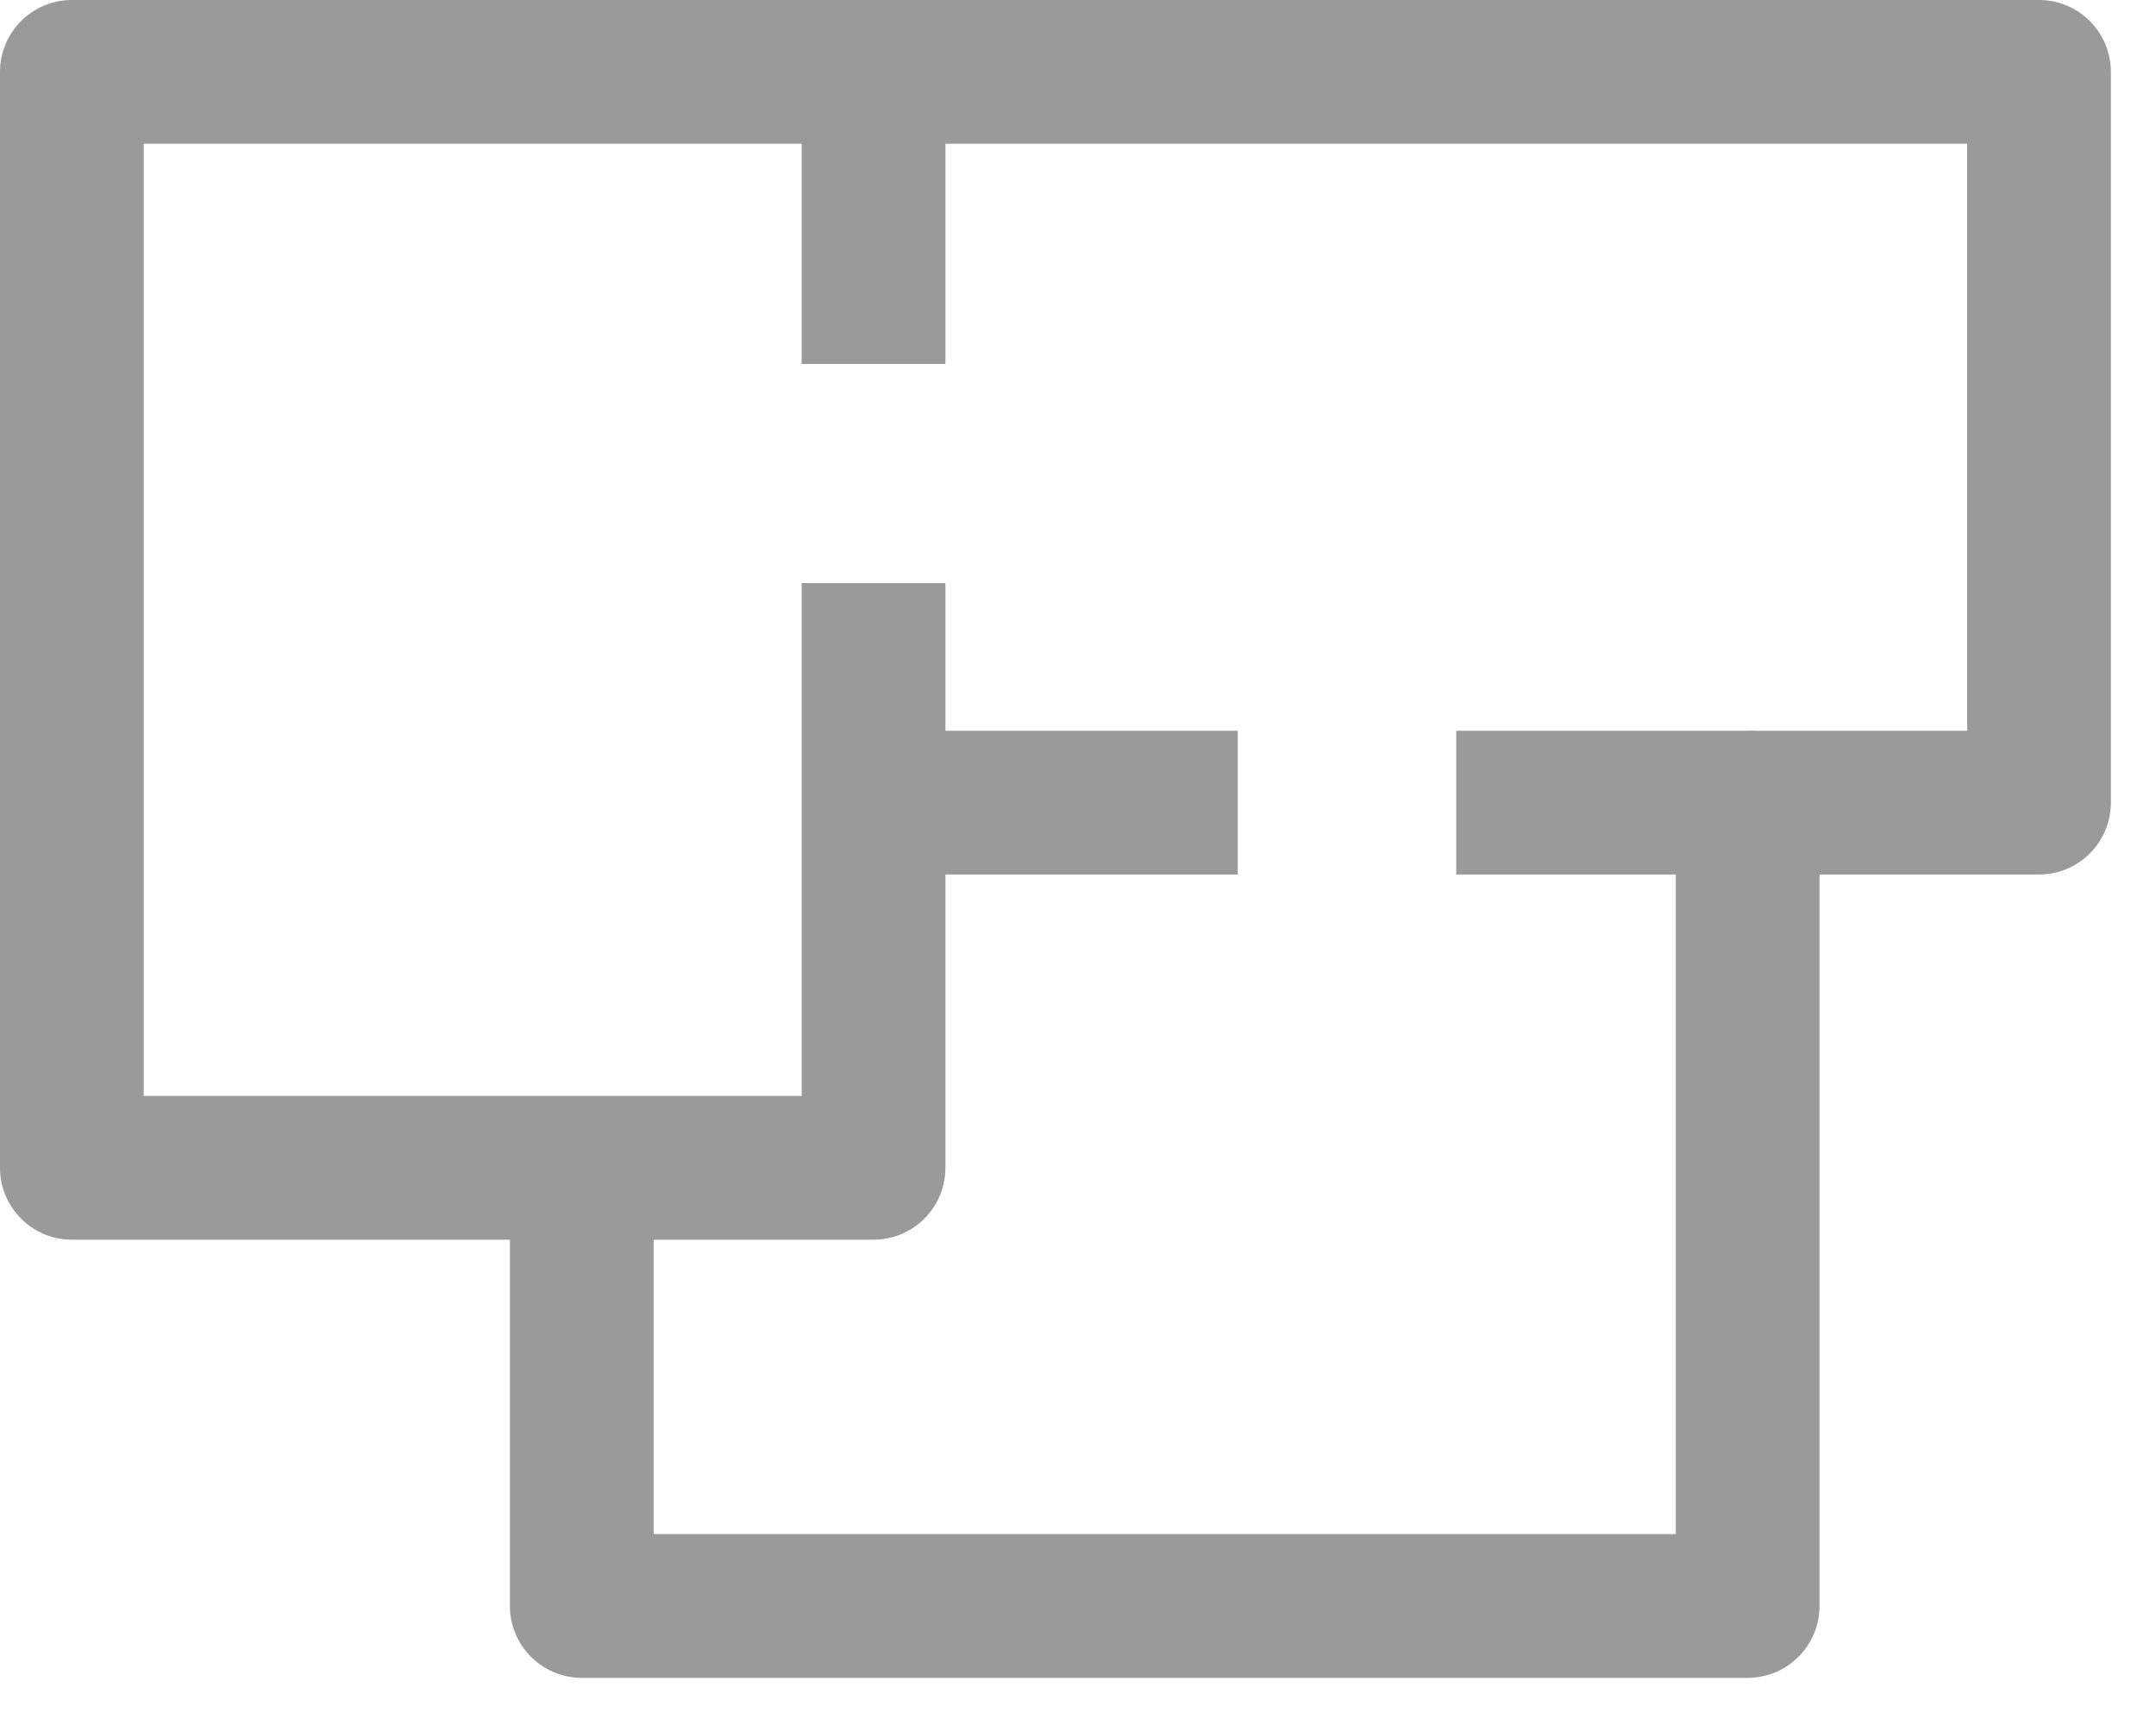
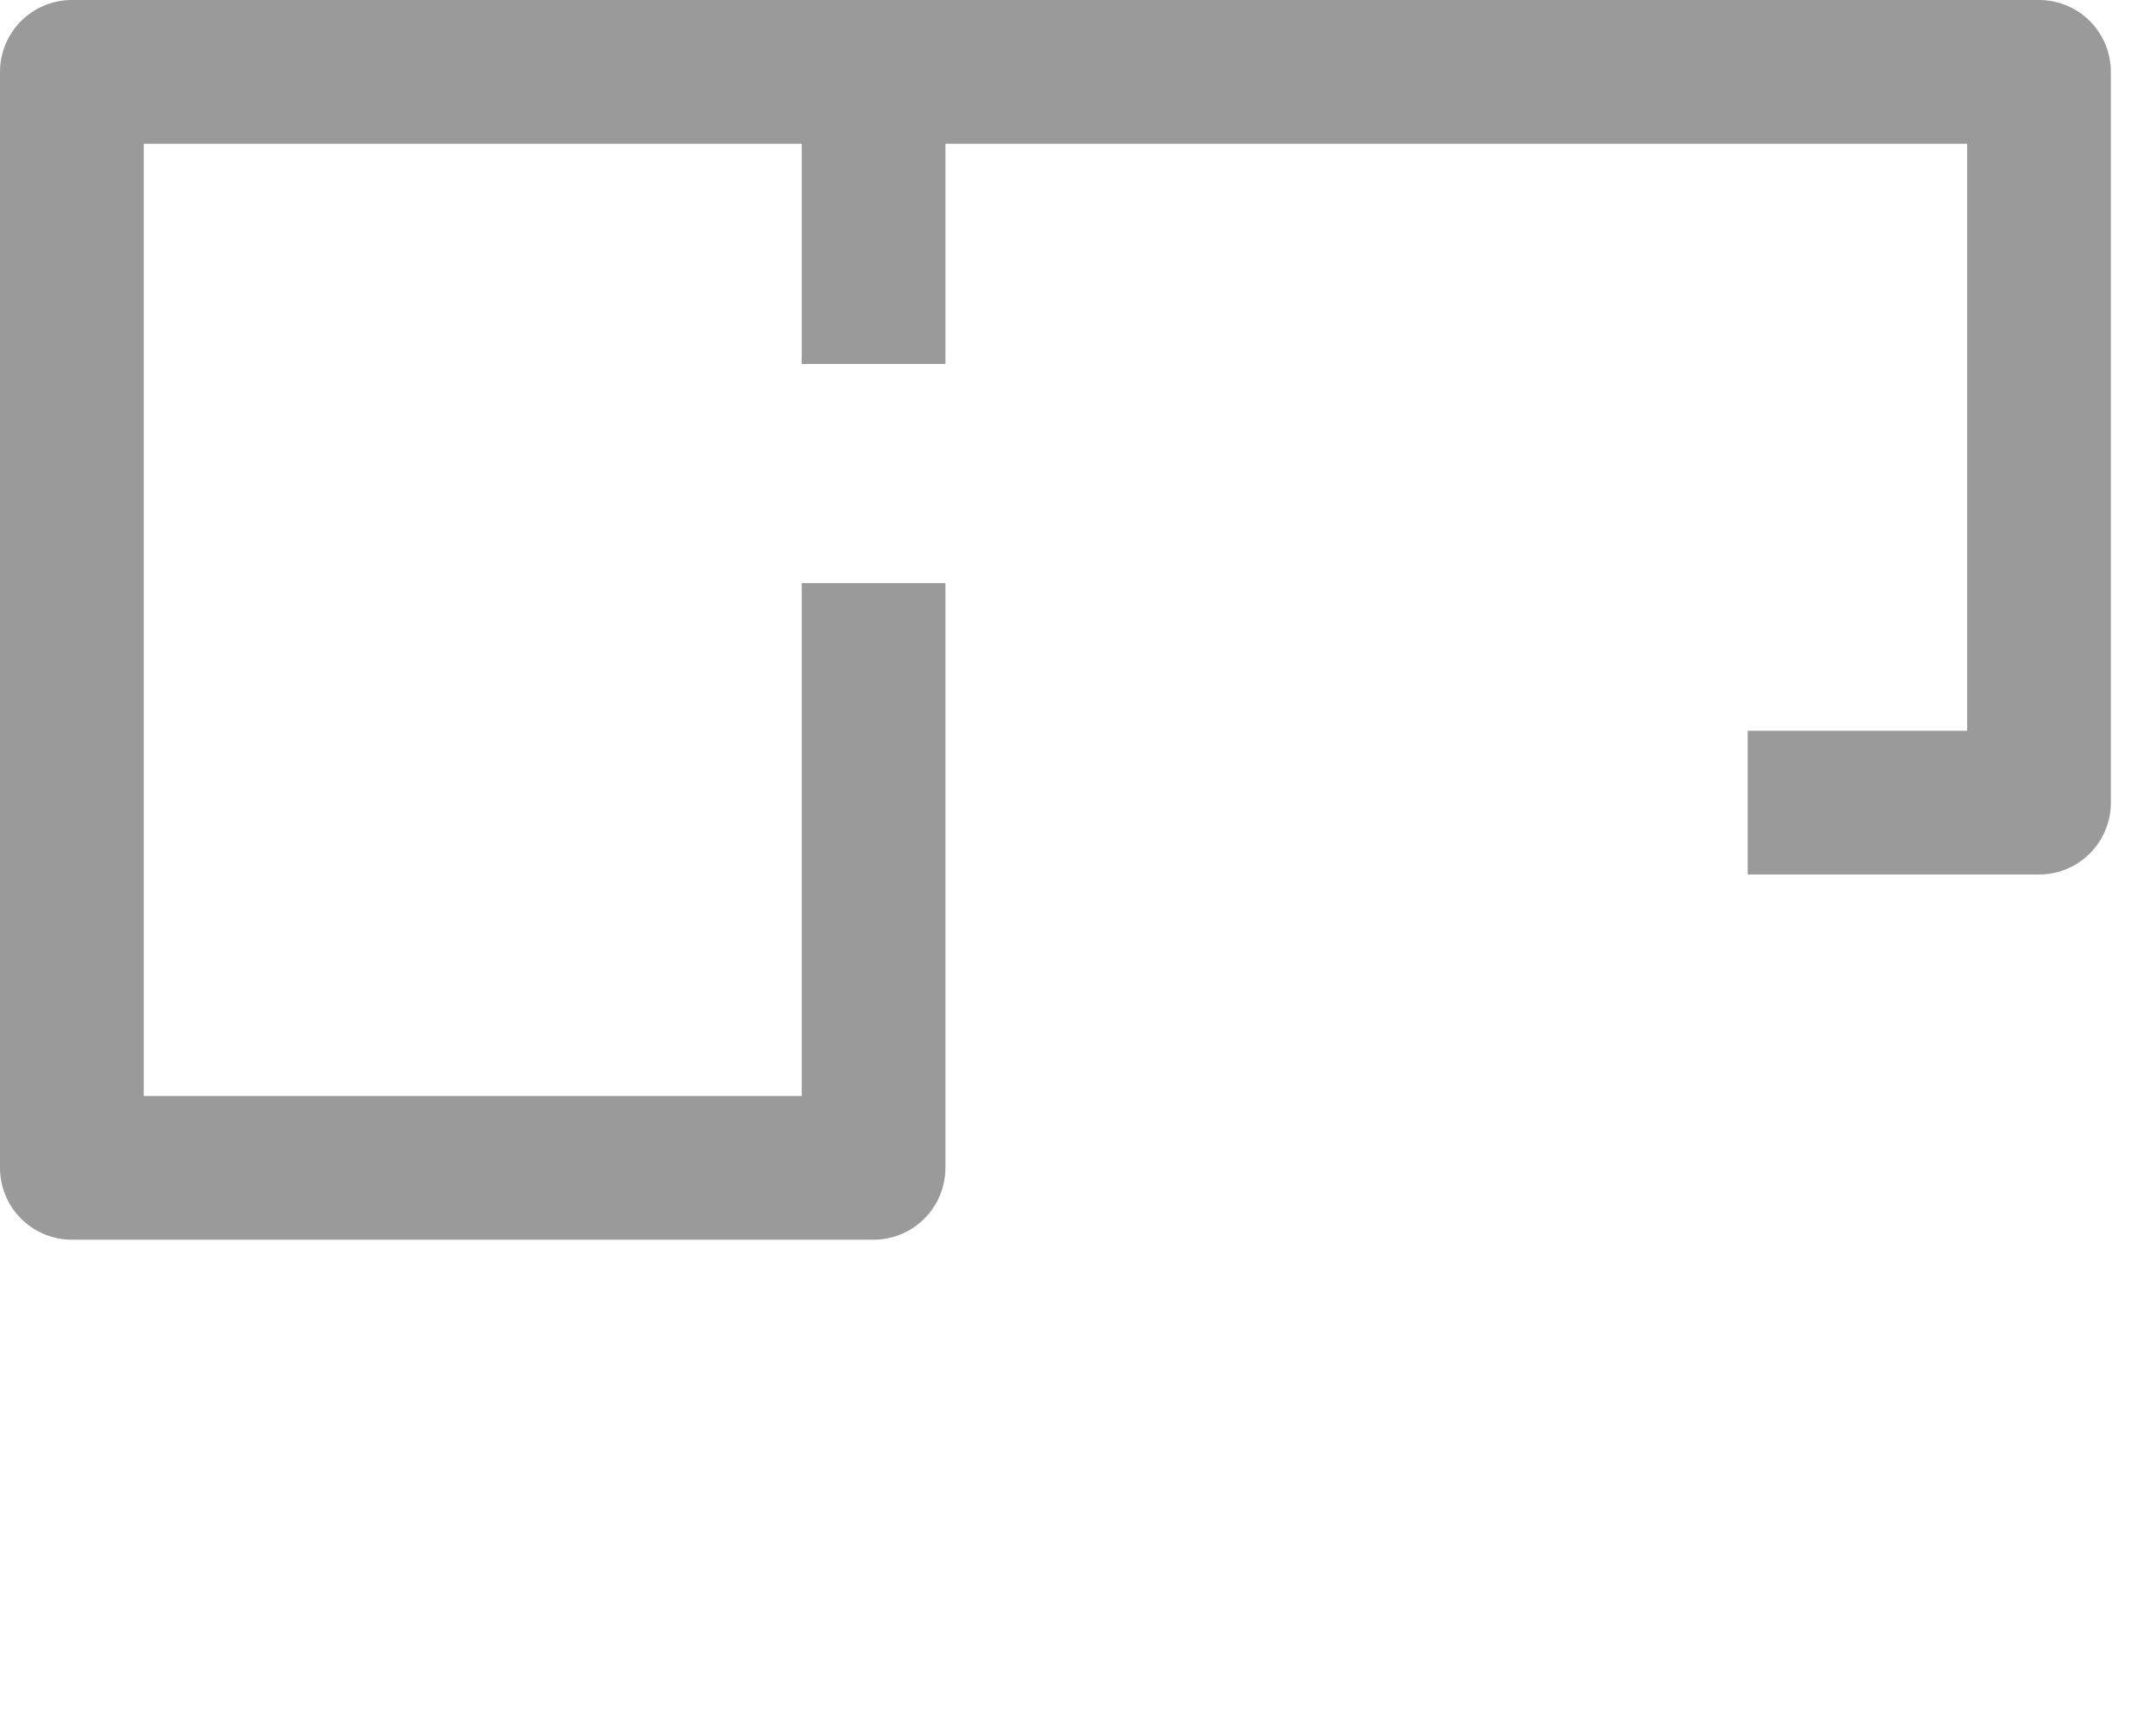
<svg xmlns="http://www.w3.org/2000/svg" width="30" height="24" fill="none">
  <path d="M12.155 8.113v8.135H1V1h11.155v4.064M12.155 1h16.217v10.167h-4.054" stroke="#9a9a9a" stroke-width="2" stroke-miterlimit="10" stroke-linejoin="round" />
-   <path d="M20.263 11.167h4.055v11.177H8.095v-6.096M17.223 11.167h-5.068" stroke="#9a9a9a" stroke-width="2" stroke-miterlimit="10" stroke-linejoin="round" />
</svg>